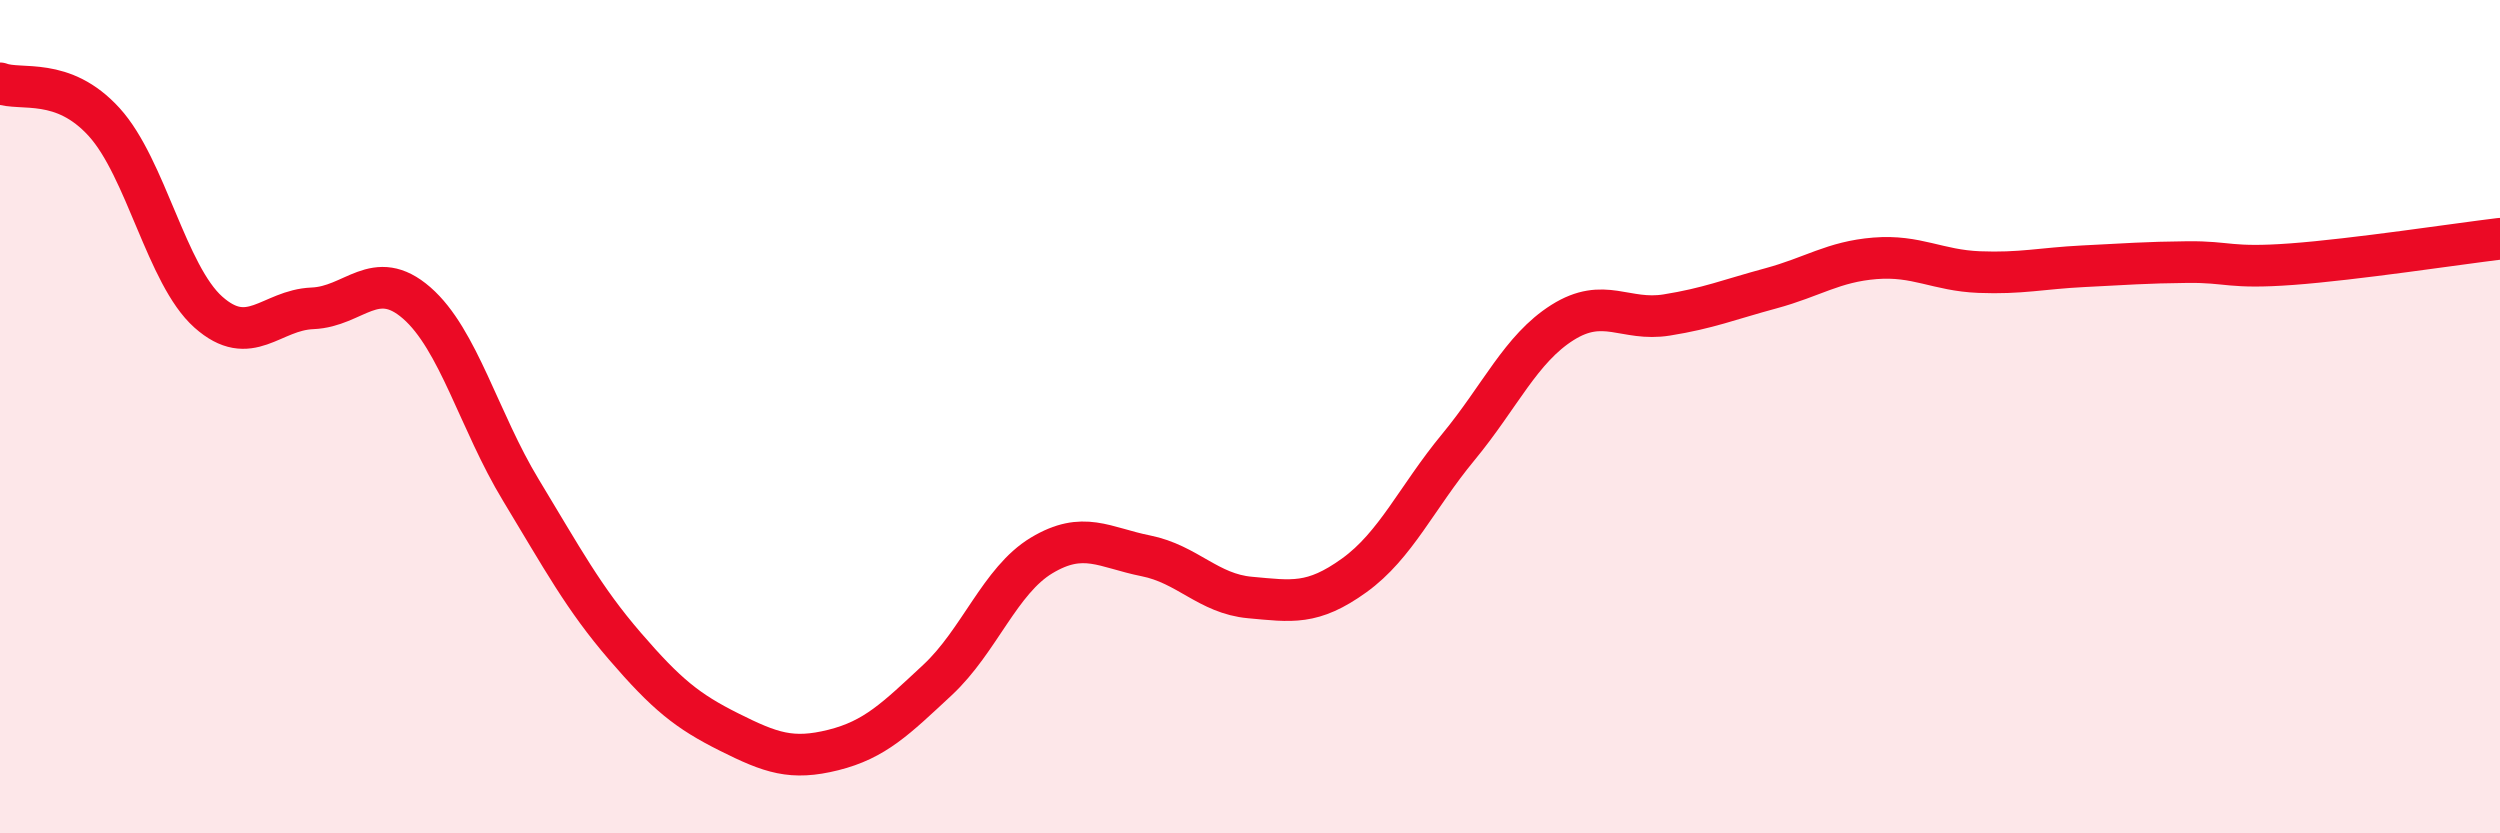
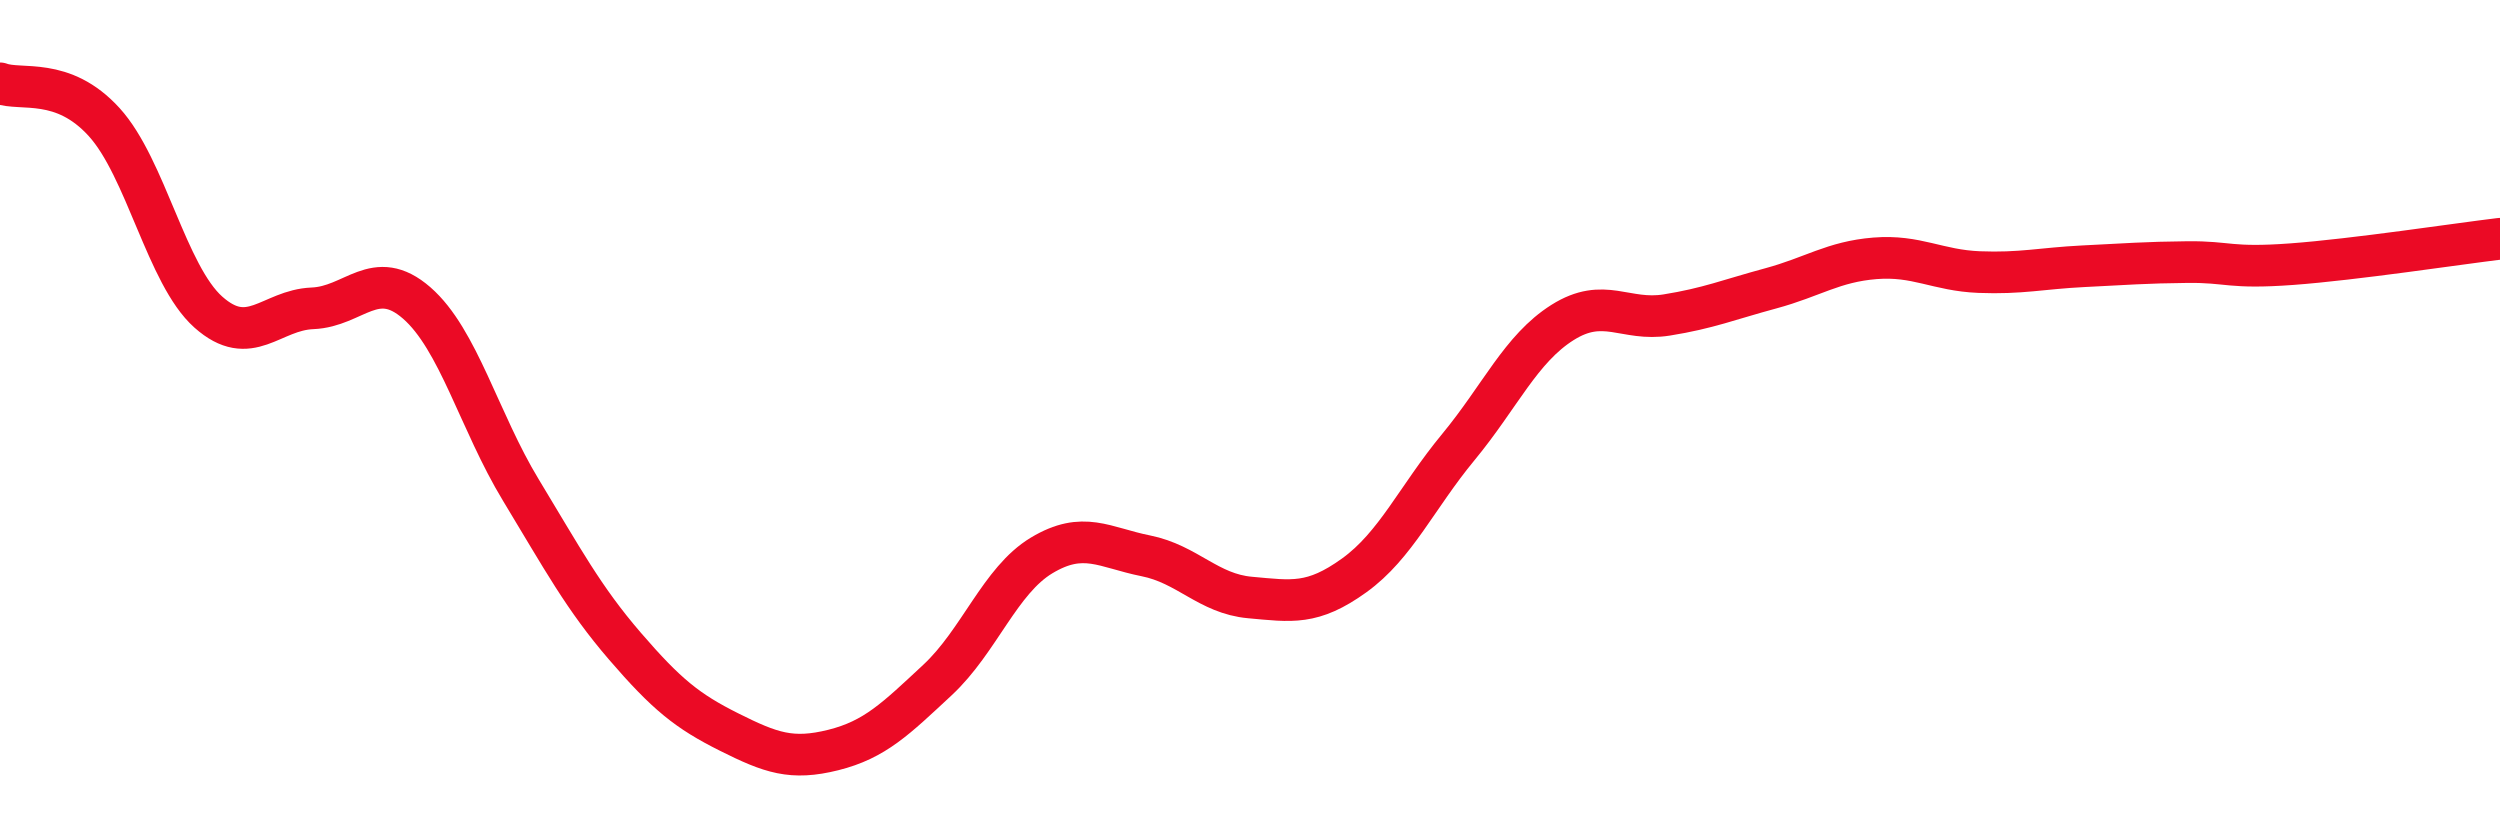
<svg xmlns="http://www.w3.org/2000/svg" width="60" height="20" viewBox="0 0 60 20">
-   <path d="M 0,2 C 0.5,2.19 1.5,1.83 2.5,2.93 C 3.5,4.03 4,6.6 5,7.49 C 6,8.38 6.5,7.44 7.5,7.4 C 8.5,7.36 9,6.4 10,7.27 C 11,8.14 11.5,10.11 12.5,11.76 C 13.5,13.41 14,14.35 15,15.51 C 16,16.67 16.5,17.07 17.5,17.57 C 18.5,18.07 19,18.25 20,18 C 21,17.75 21.5,17.25 22.5,16.32 C 23.5,15.39 24,13.93 25,13.33 C 26,12.73 26.5,13.14 27.5,13.34 C 28.5,13.54 29,14.25 30,14.34 C 31,14.43 31.5,14.53 32.5,13.81 C 33.5,13.09 34,11.94 35,10.73 C 36,9.52 36.5,8.37 37.5,7.74 C 38.5,7.11 39,7.72 40,7.56 C 41,7.4 41.5,7.19 42.5,6.92 C 43.5,6.65 44,6.28 45,6.2 C 46,6.12 46.5,6.49 47.5,6.53 C 48.5,6.57 49,6.44 50,6.39 C 51,6.34 51.5,6.3 52.5,6.29 C 53.5,6.28 53.5,6.45 55,6.34 C 56.5,6.23 59,5.85 60,5.73L60 20L0 20Z" fill="#EB0A25" opacity="0.1" stroke-linecap="round" stroke-linejoin="round" />
  <path d="M 0,2 C 0.5,2.19 1.5,1.83 2.5,2.93 C 3.5,4.03 4,6.6 5,7.49 C 6,8.38 6.5,7.44 7.5,7.4 C 8.5,7.36 9,6.4 10,7.27 C 11,8.14 11.5,10.11 12.5,11.76 C 13.5,13.41 14,14.35 15,15.51 C 16,16.67 16.5,17.07 17.5,17.57 C 18.5,18.07 19,18.25 20,18 C 21,17.75 21.5,17.25 22.5,16.32 C 23.5,15.39 24,13.93 25,13.33 C 26,12.73 26.5,13.14 27.5,13.34 C 28.5,13.54 29,14.25 30,14.34 C 31,14.43 31.5,14.53 32.5,13.81 C 33.5,13.09 34,11.94 35,10.73 C 36,9.52 36.5,8.37 37.5,7.74 C 38.5,7.11 39,7.72 40,7.56 C 41,7.4 41.5,7.19 42.5,6.92 C 43.5,6.65 44,6.28 45,6.2 C 46,6.12 46.5,6.49 47.5,6.53 C 48.5,6.57 49,6.44 50,6.39 C 51,6.34 51.5,6.3 52.5,6.29 C 53.5,6.28 53.5,6.45 55,6.34 C 56.5,6.23 59,5.85 60,5.73" stroke="#EB0A25" stroke-width="1" fill="none" stroke-linecap="round" stroke-linejoin="round" />
</svg>